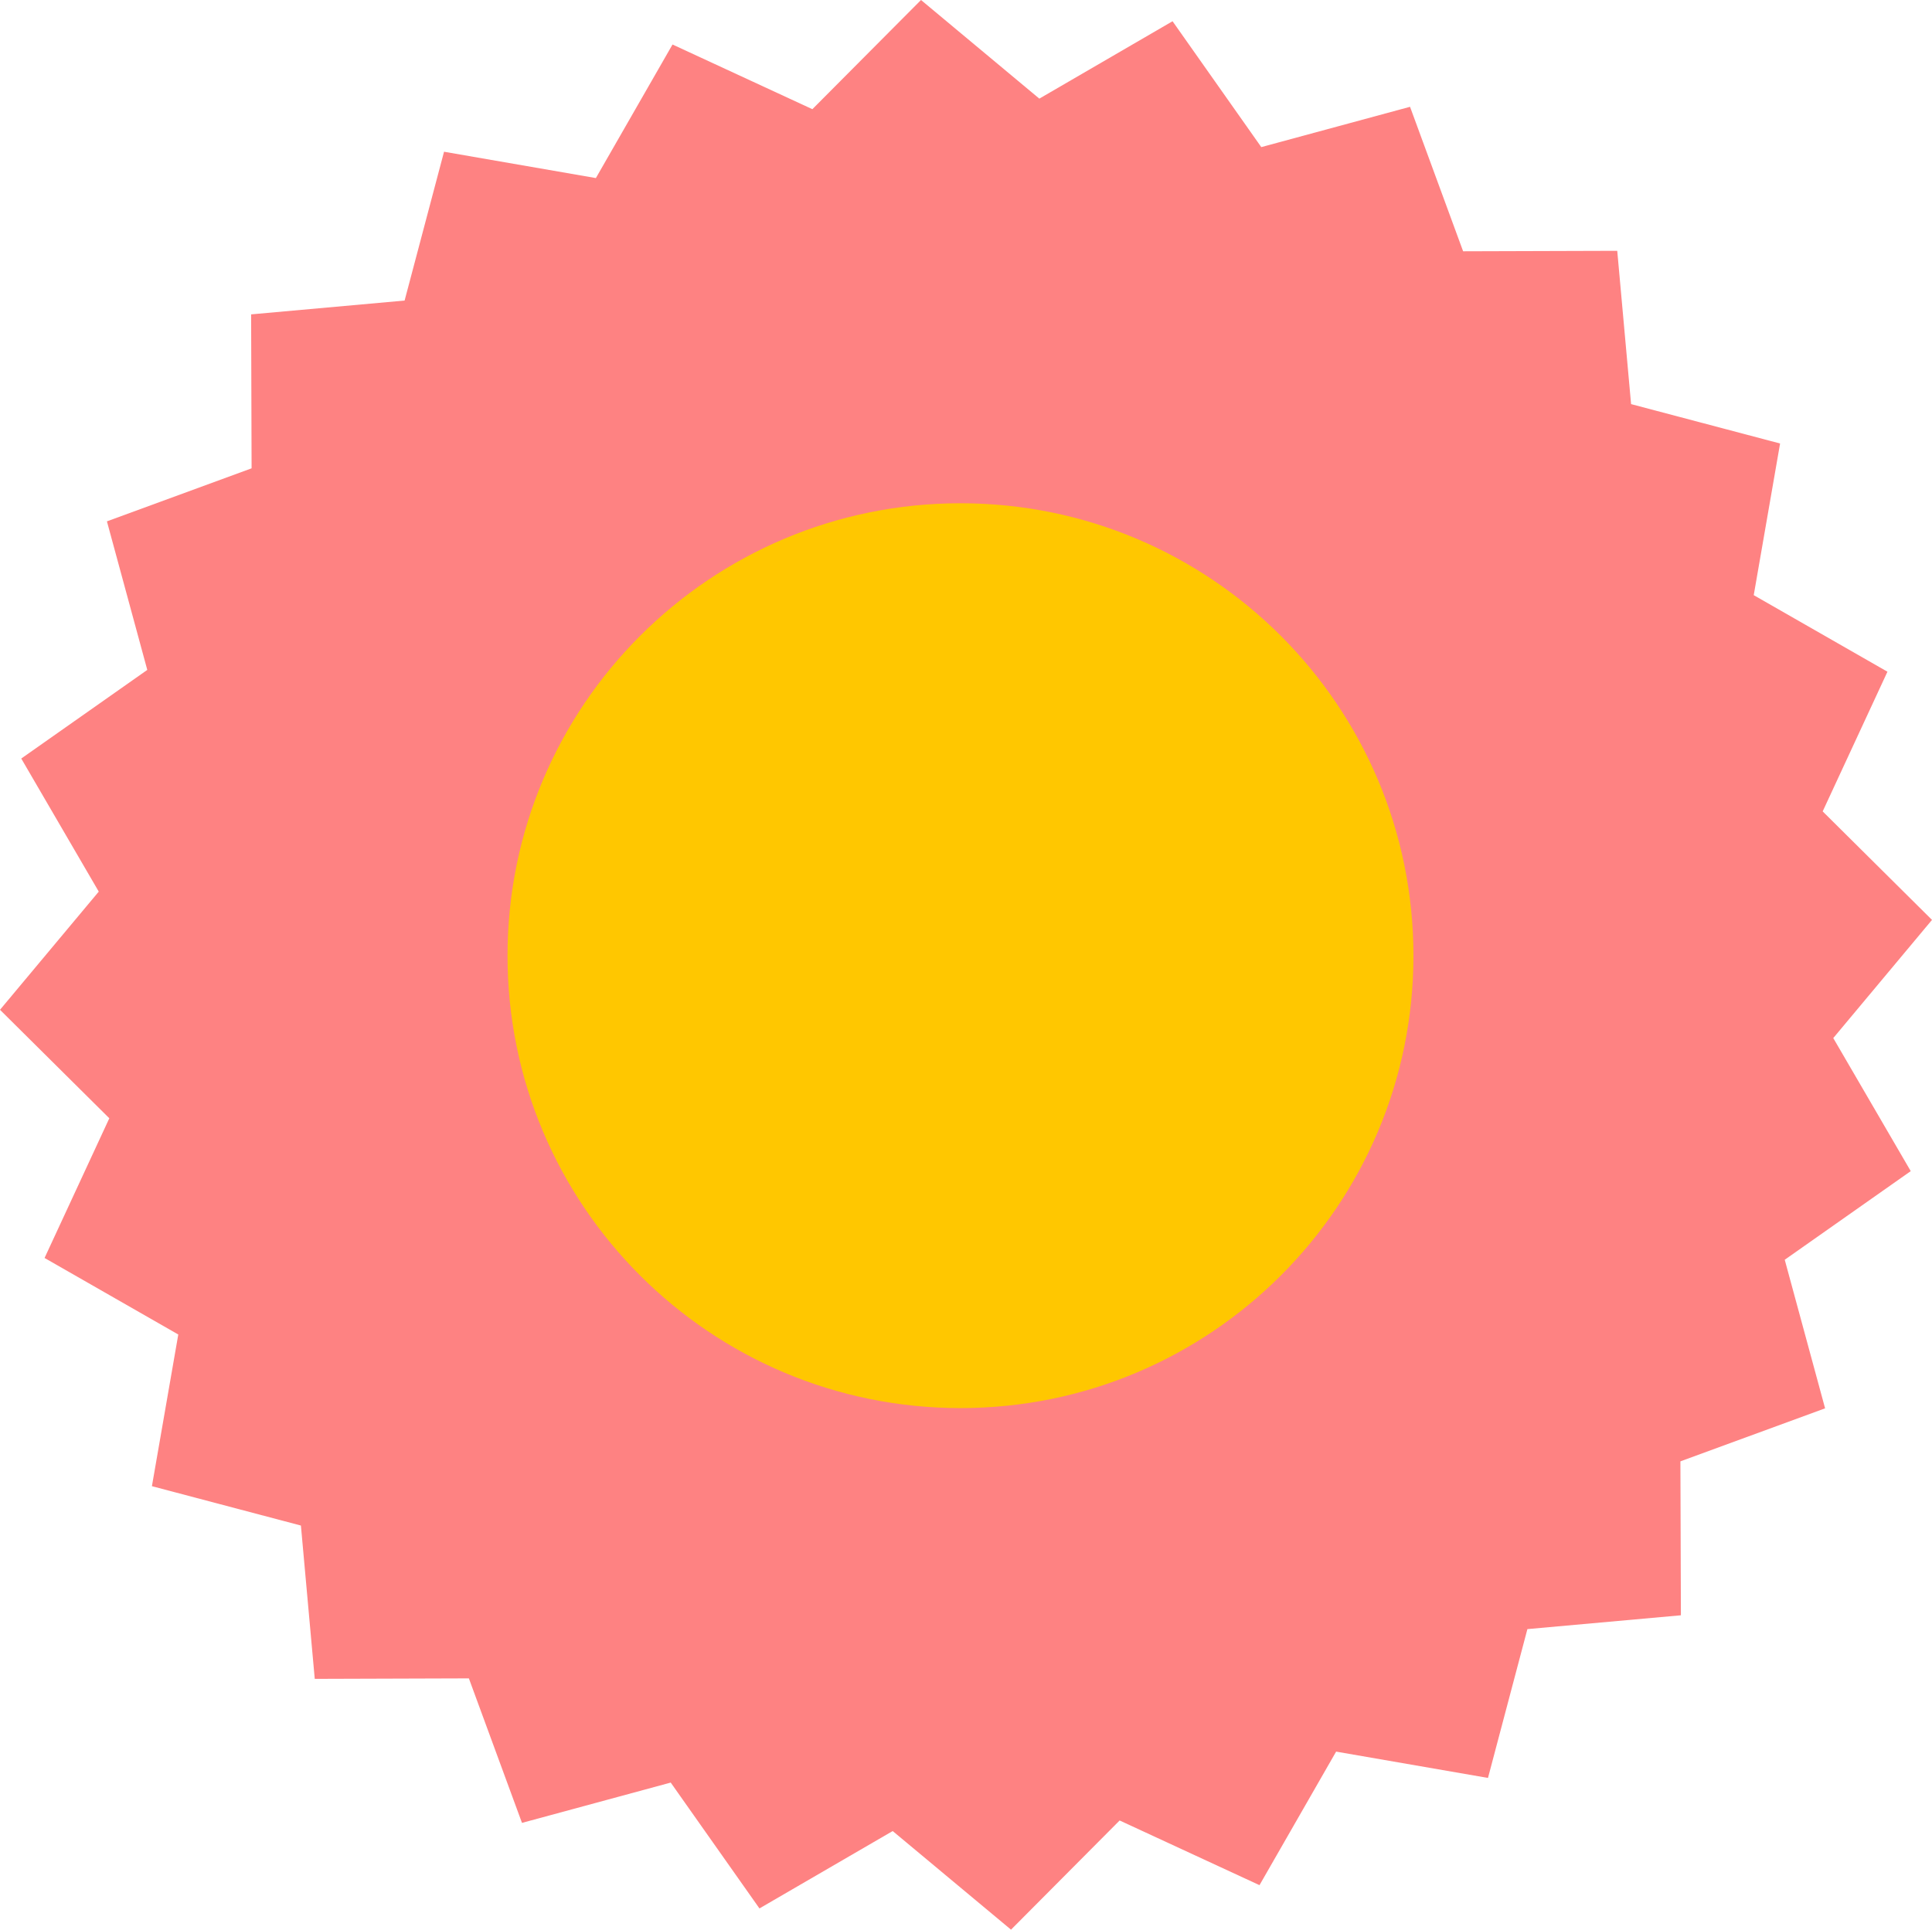
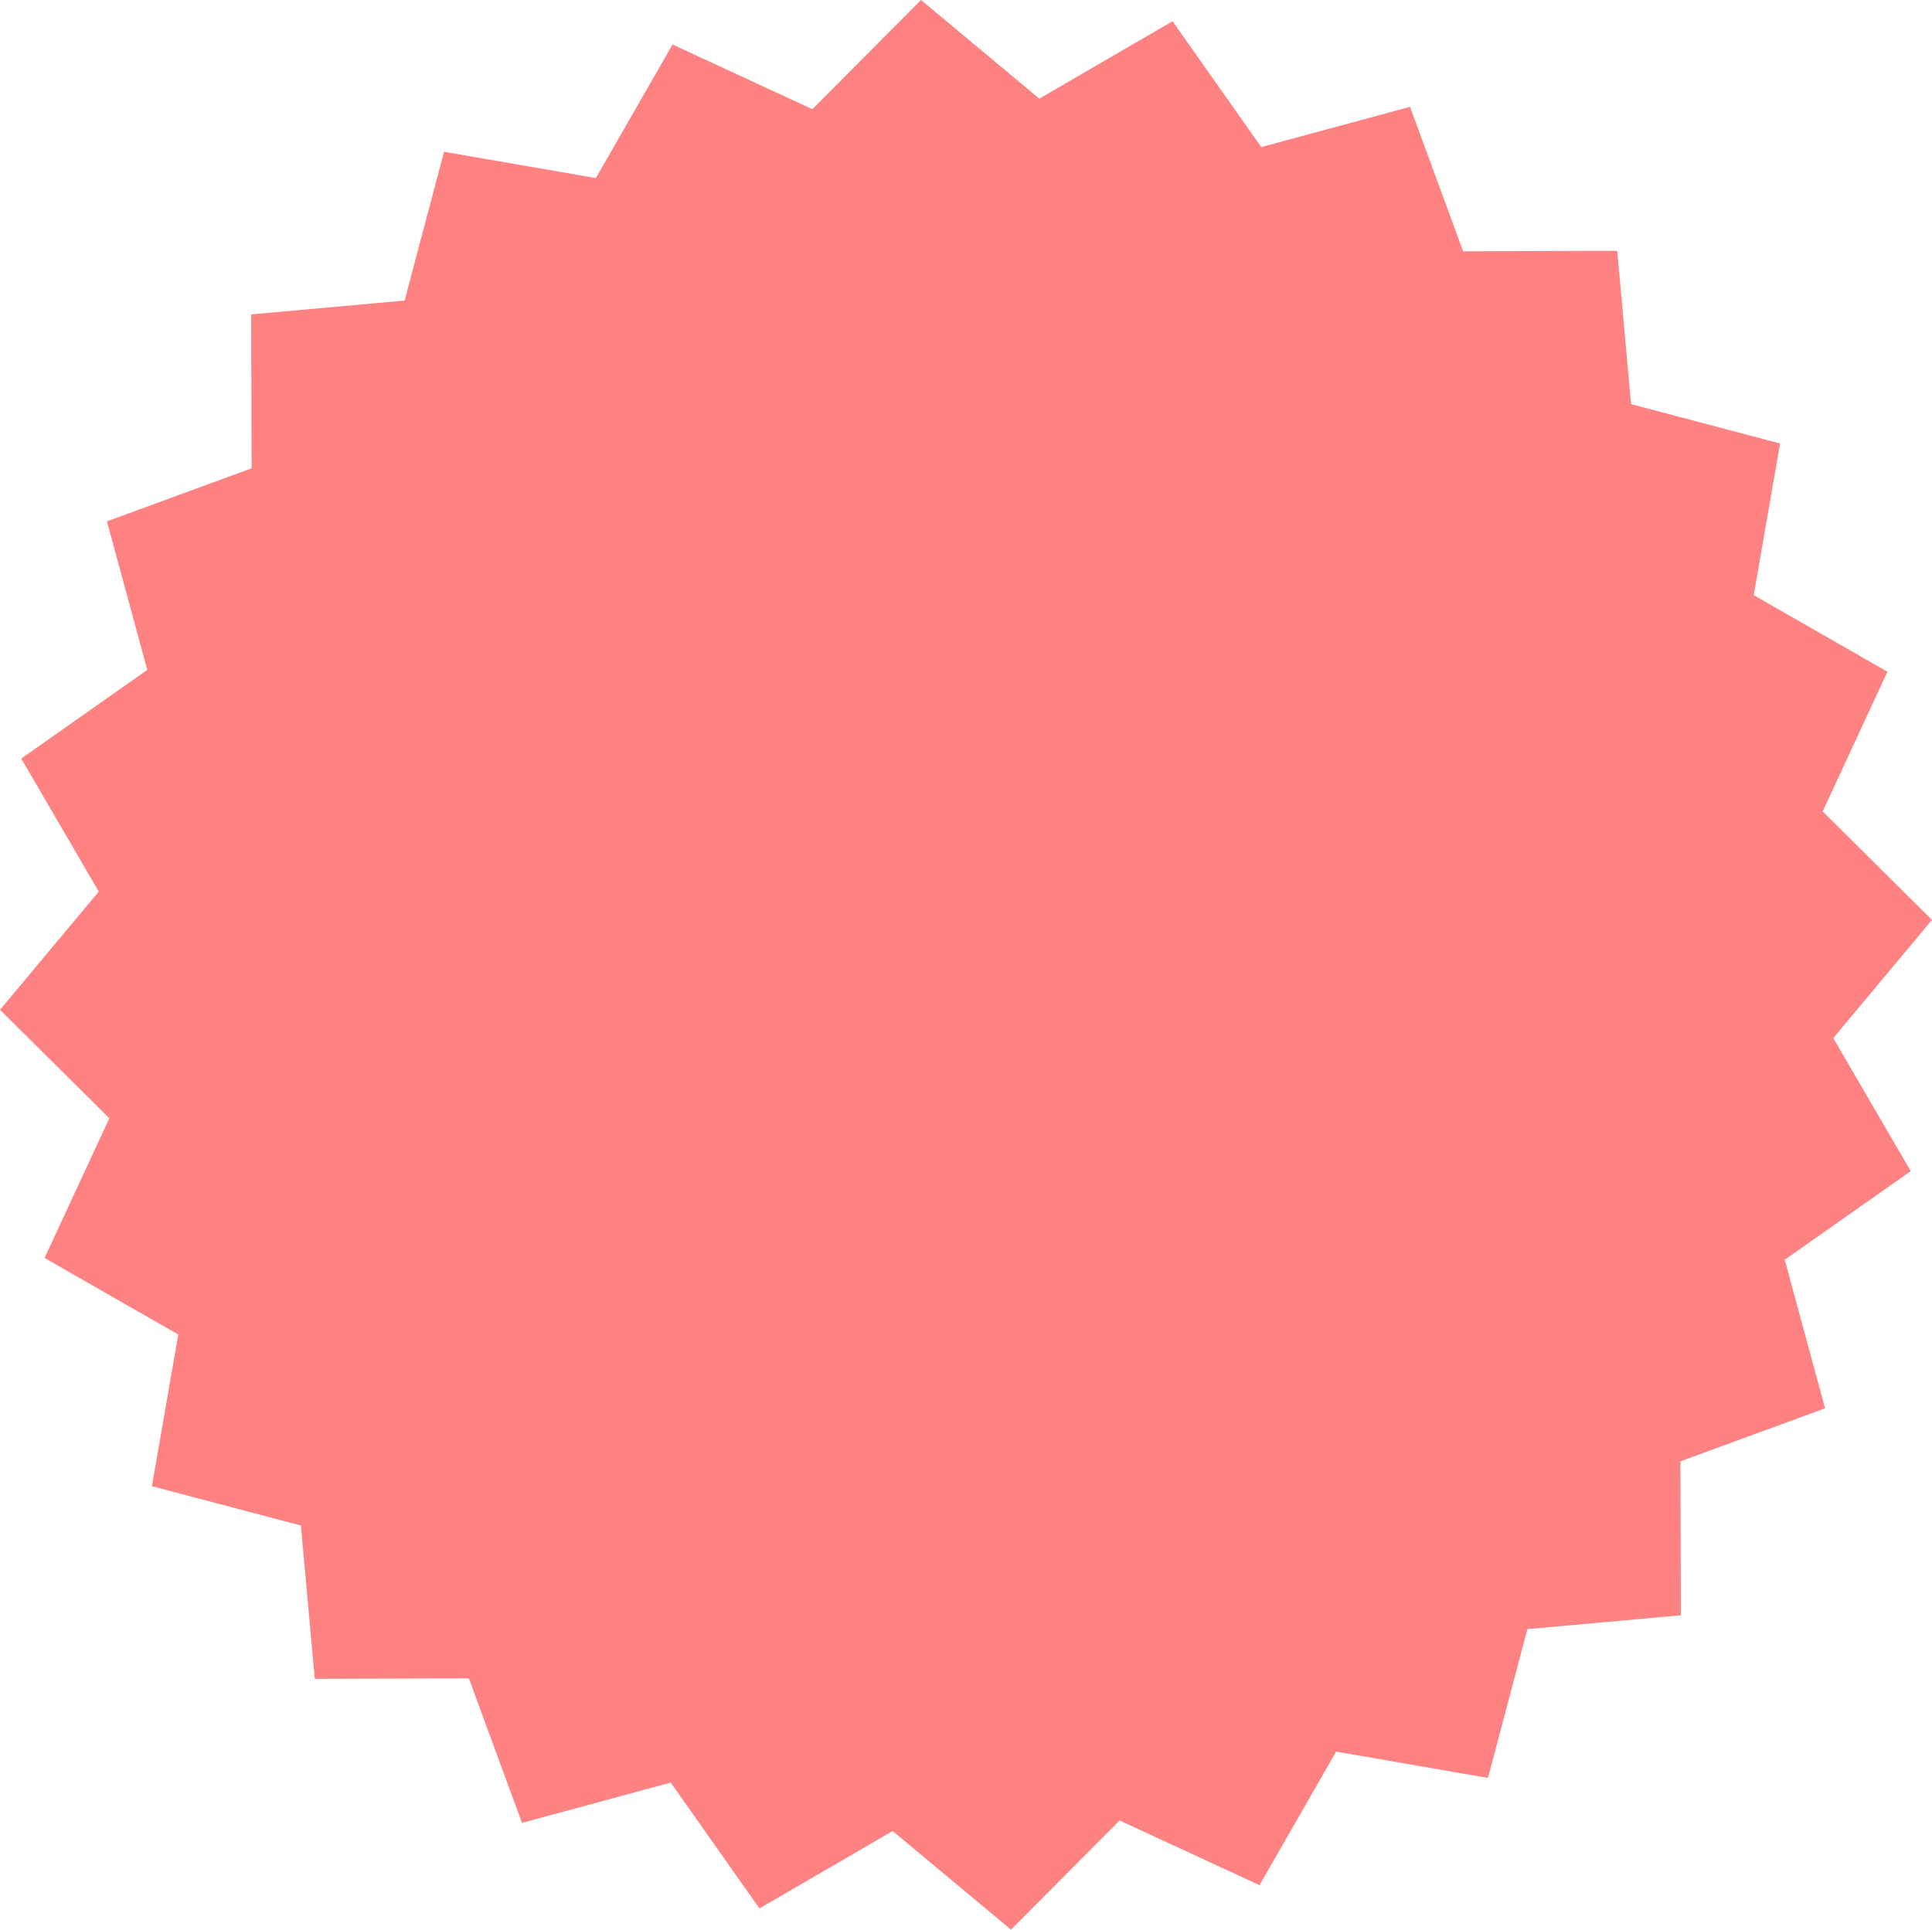
<svg xmlns="http://www.w3.org/2000/svg" width="1026" height="1025" viewBox="0 0 1026 1025" fill="none">
  <g clip-path="url(#clip0_2409_3883)">
    <path d="M316.445 94.585L357.148 23.639L431.414 57.998L489.108 0L551.943 52.393L622.689 11.28L669.812 78.14L748.808 56.729L777.001 133.48L858.847 133.23L866.198 214.657L945.324 235.579L931.333 316.136L1002.34 356.8L967.945 430.993L1026 488.631L973.566 551.405L1014.71 622.082L947.794 669.159L969.226 748.078L892.39 776.243L892.65 858.01L811.133 865.353L790.202 944.402L709.555 930.425L668.862 1001.36L594.586 967.002L536.902 1025L474.067 972.617L403.311 1013.72L356.188 946.87L277.202 968.281L248.999 891.52L167.153 891.78L159.802 810.343L80.676 789.431L94.677 708.864L23.662 668.21L58.054 594.007L0 536.379L52.444 473.605L11.291 402.918L78.216 355.841L56.784 276.931L133.61 248.757L133.36 166.99L214.867 159.647L235.808 80.598L316.445 94.585Z" fill="#FE8282" />
-     <path d="M510.07 747.948C642.921 747.948 750.618 640.356 750.618 507.634C750.618 374.912 642.921 267.32 510.07 267.32C377.218 267.32 269.521 374.912 269.521 507.634C269.521 640.356 377.218 747.948 510.07 747.948Z" fill="#FFC700" />
  </g>
  <defs>
    <clipPath id="clip0_2409_3883">
      <rect width="1026" height="1025" fill="white" />
    </clipPath>
  </defs>
</svg>